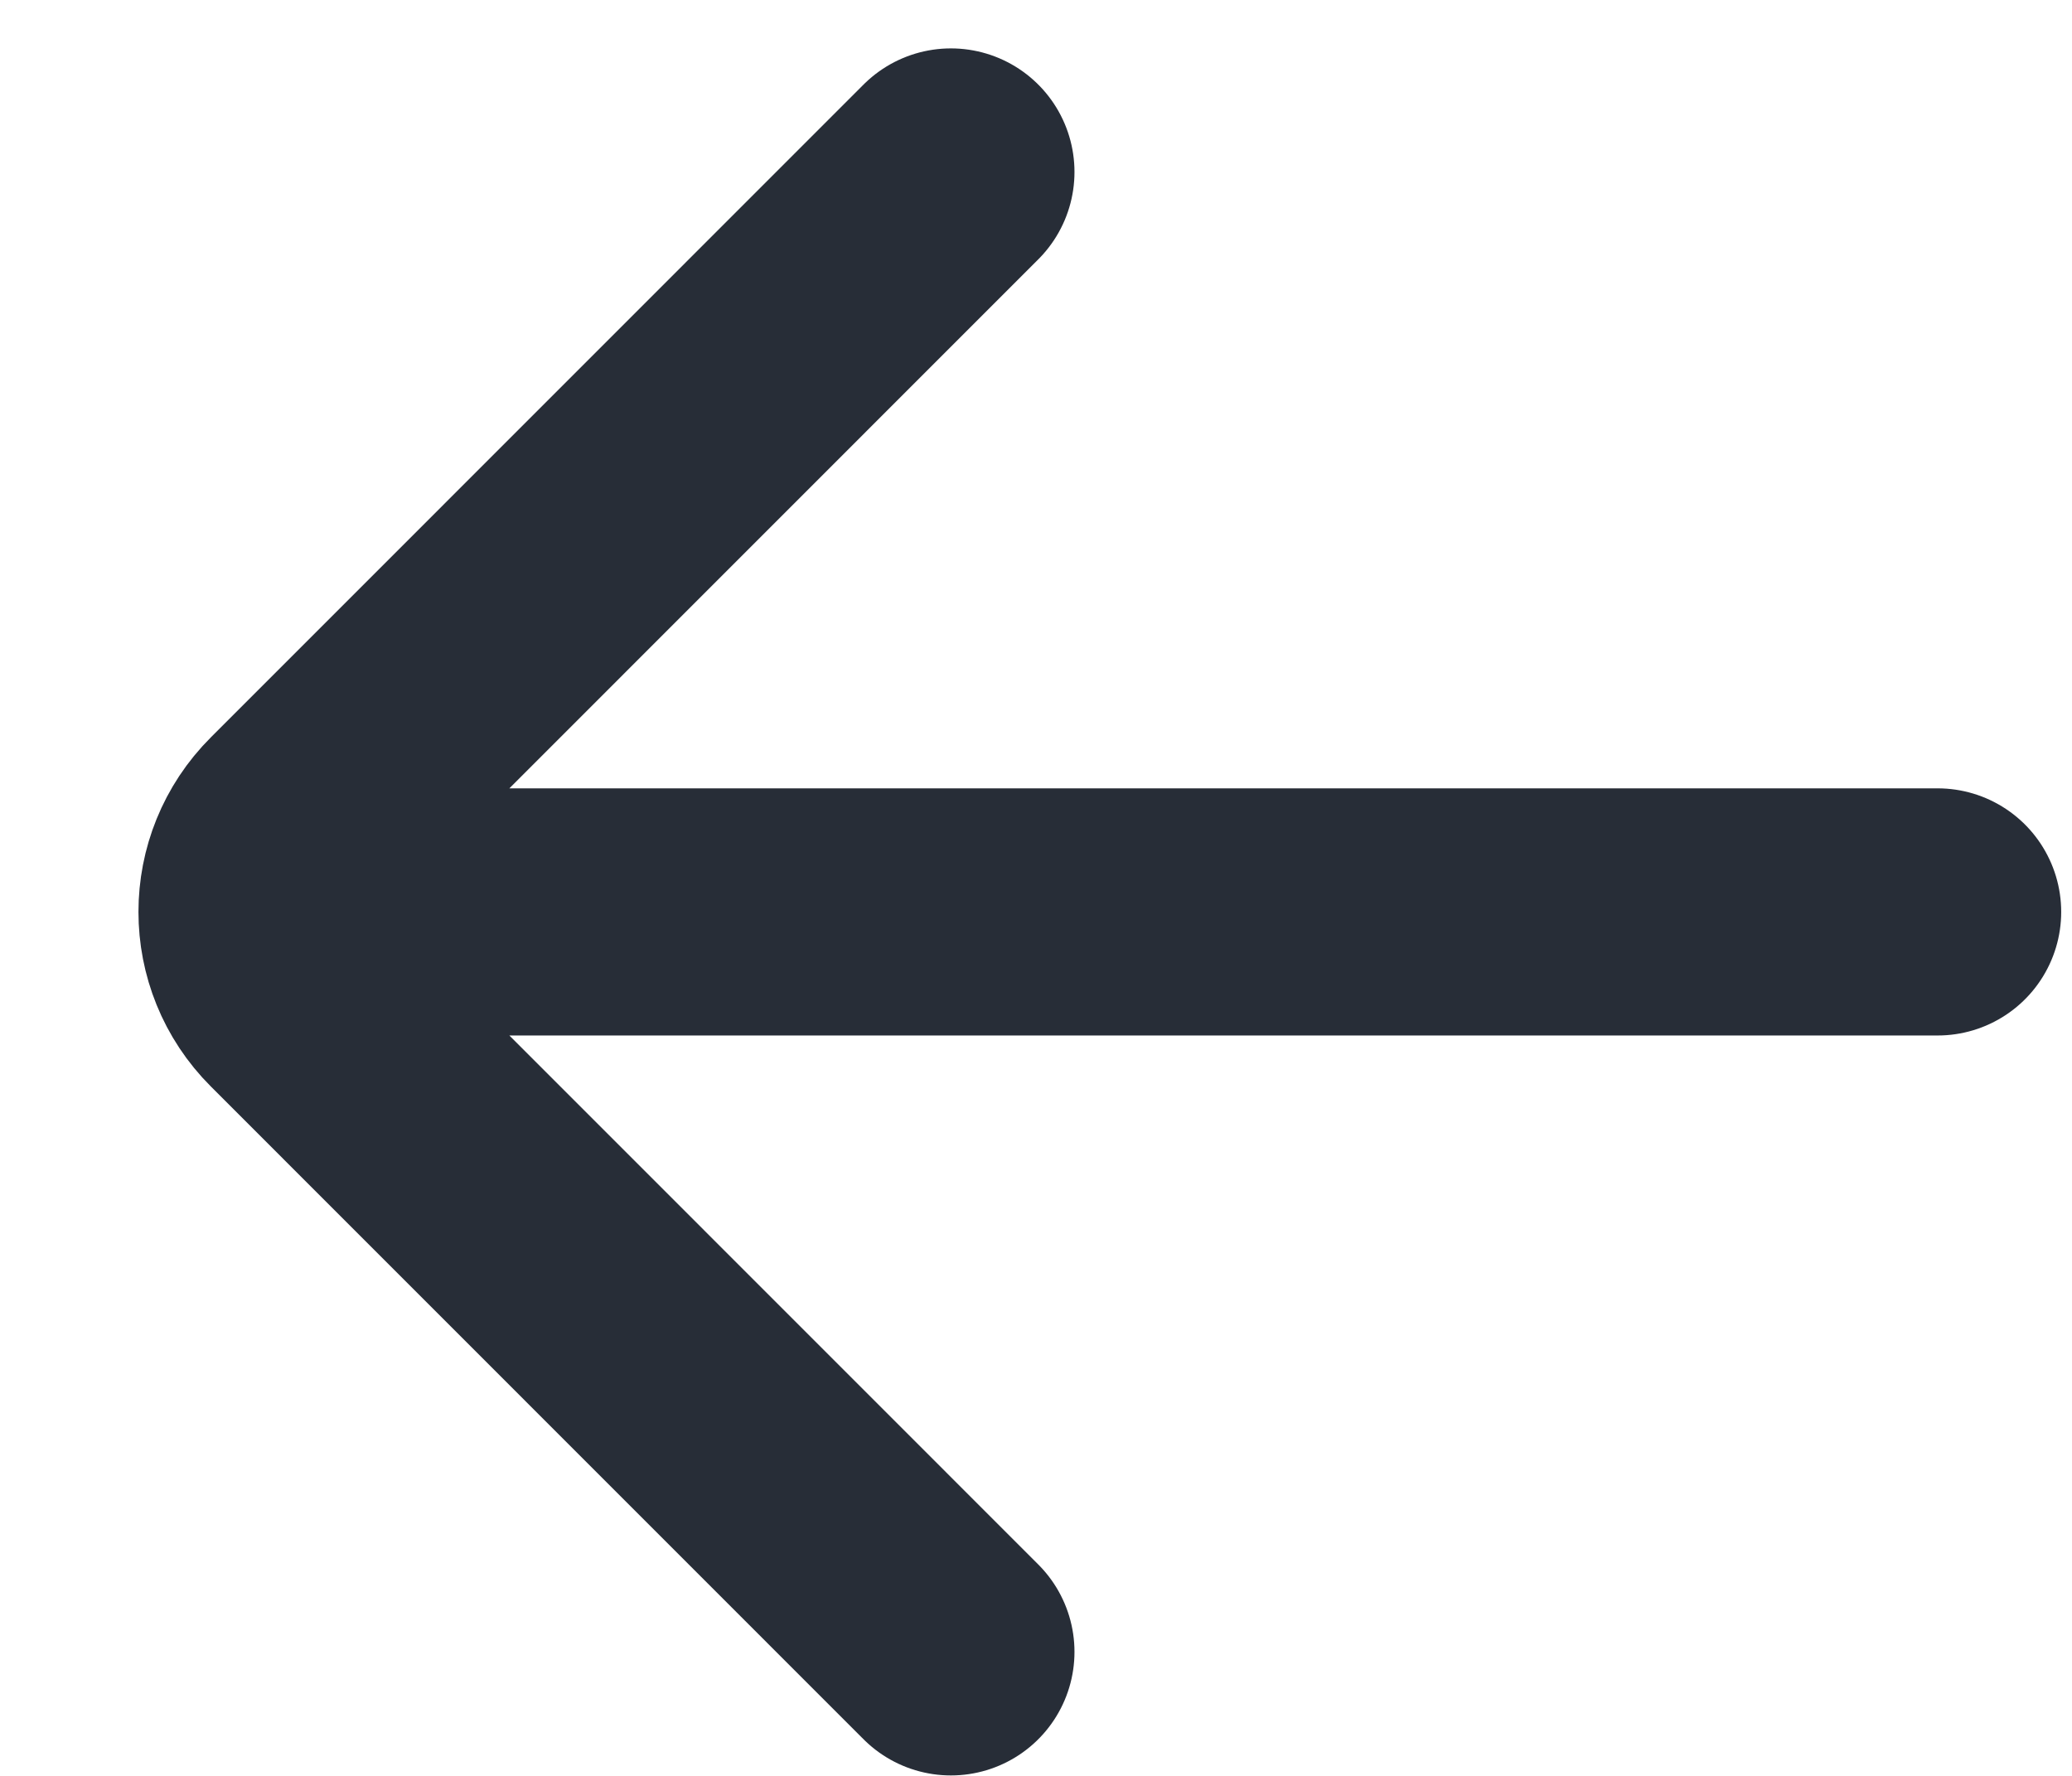
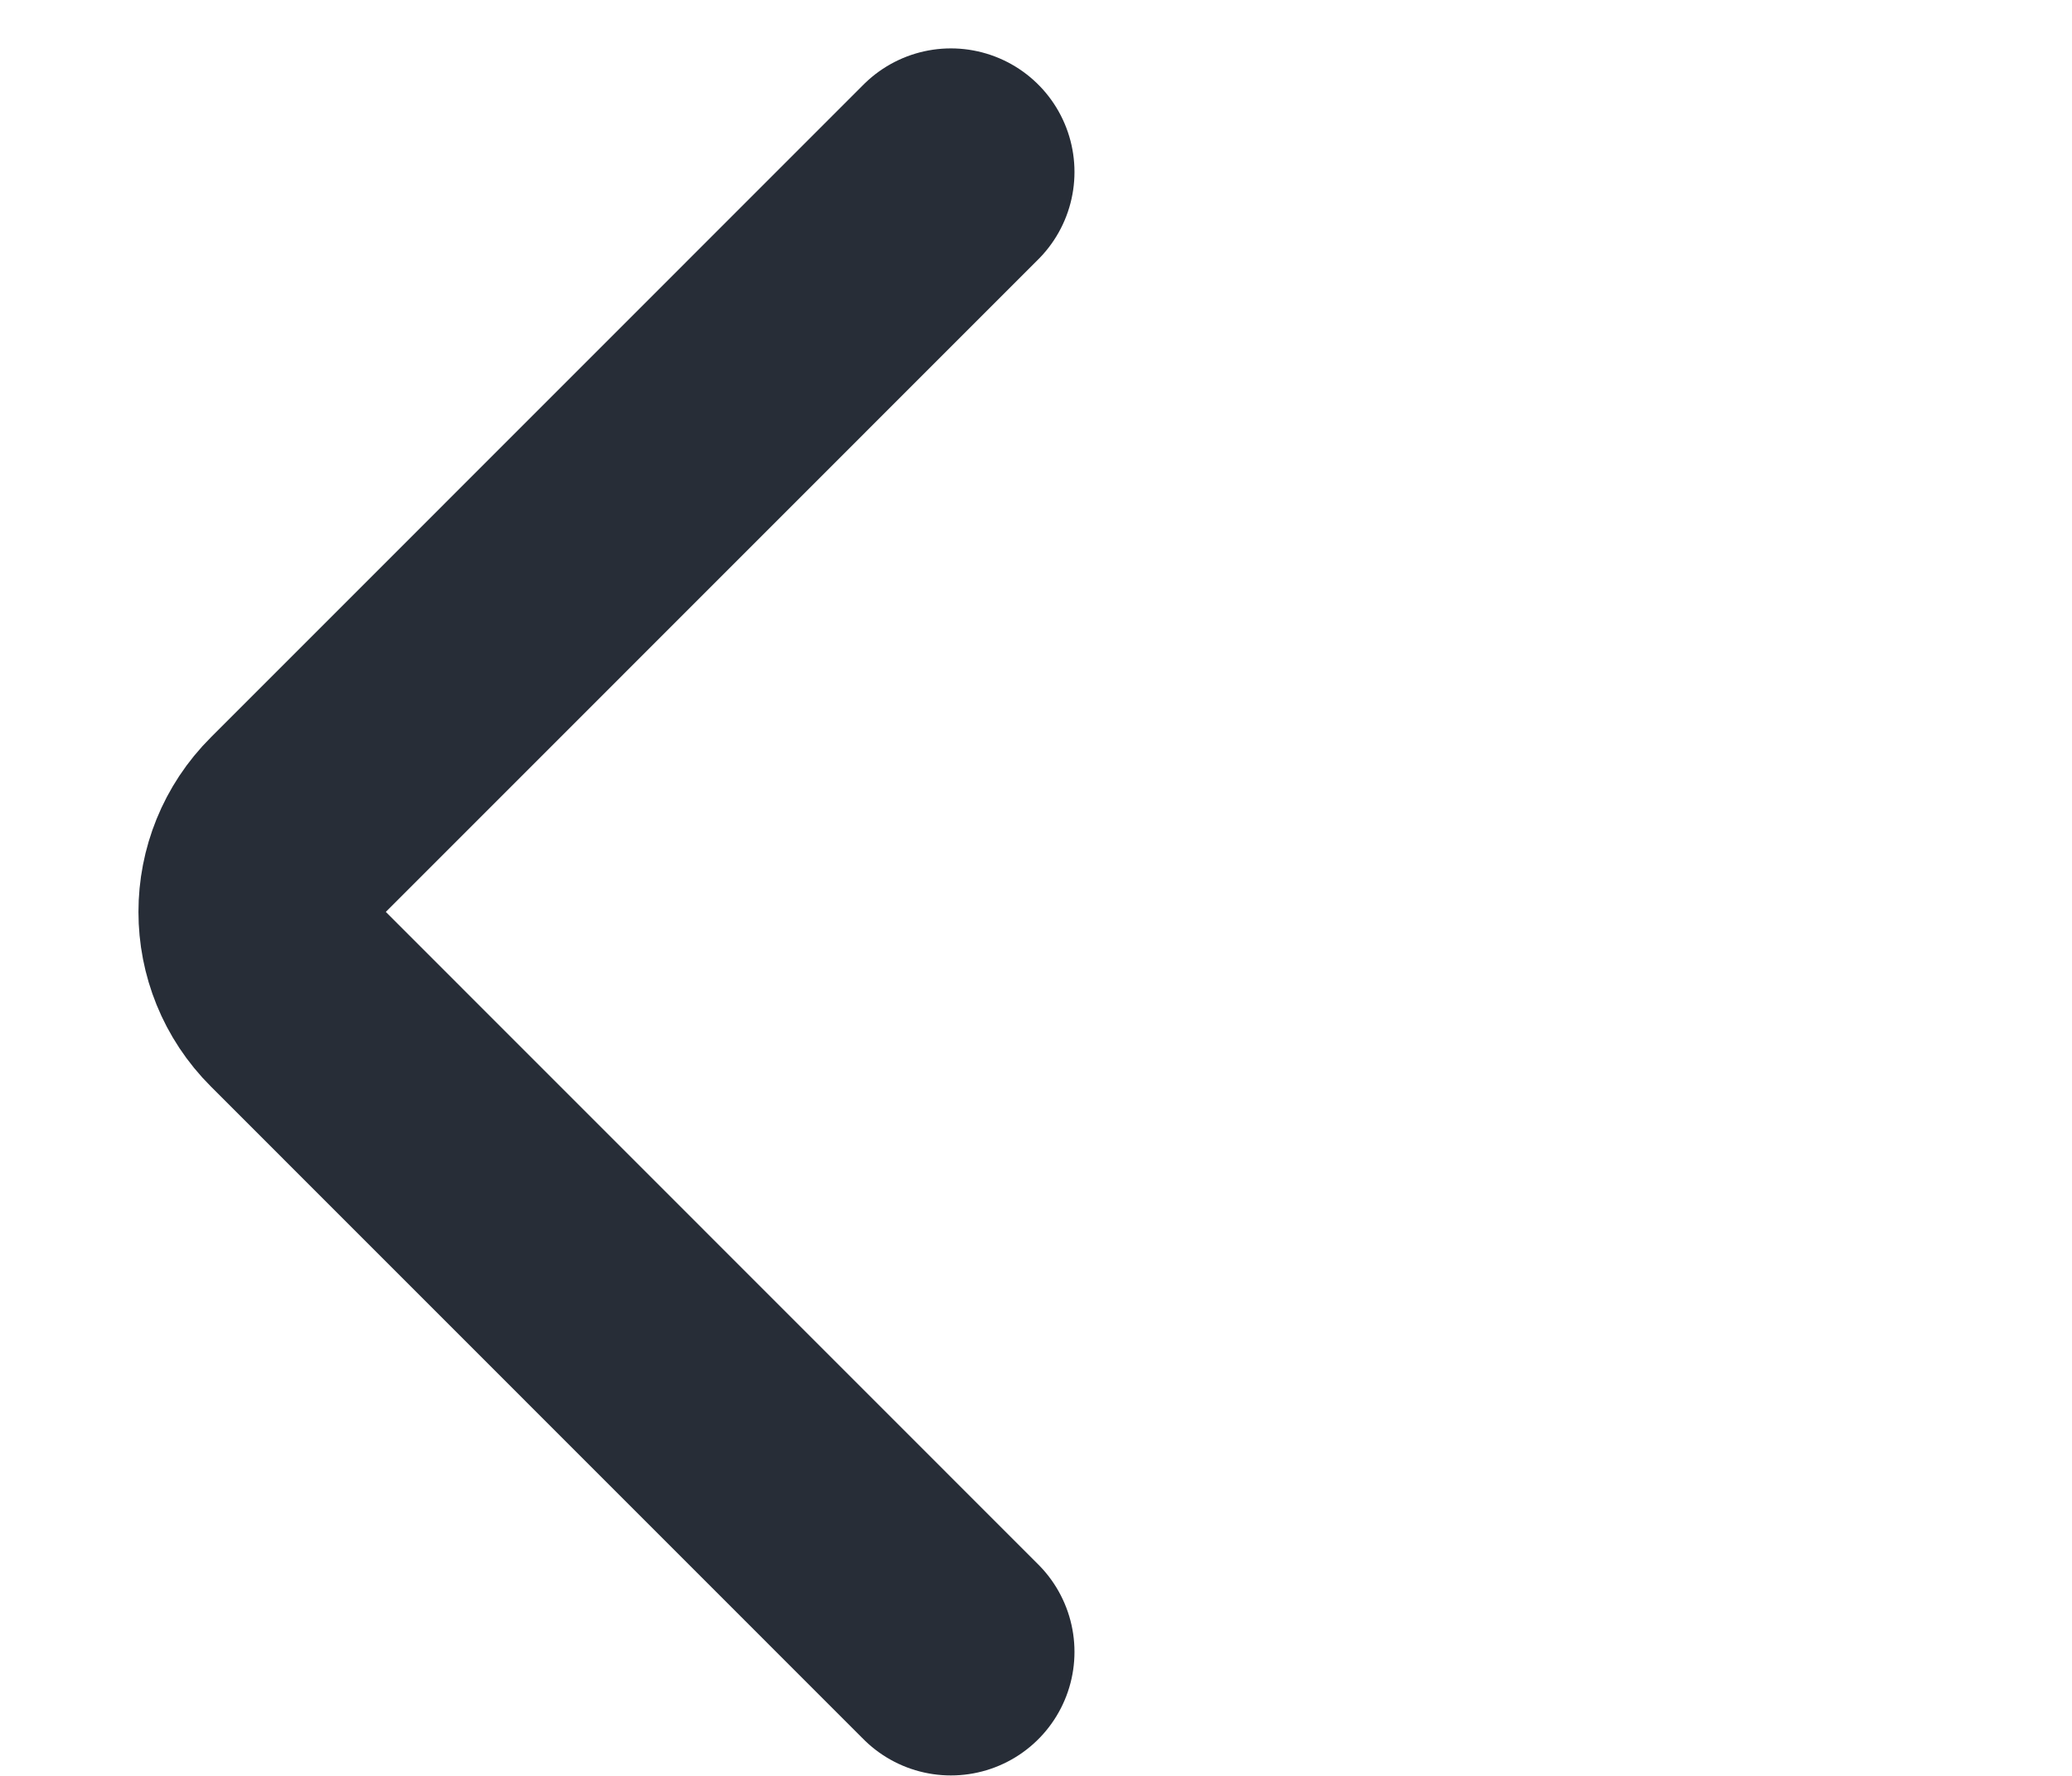
<svg xmlns="http://www.w3.org/2000/svg" width="14" height="12" viewBox="0 0 14 12" fill="none">
-   <path d="M13.092 6.162L2.259 6.162M6.425 11.162L2.015 6.751C1.689 6.426 1.689 5.898 2.015 5.573L6.425 1.162" stroke="#272D37" stroke-width="1.67" stroke-linecap="round" />
+   <path d="M13.092 6.162M6.425 11.162L2.015 6.751C1.689 6.426 1.689 5.898 2.015 5.573L6.425 1.162" stroke="#272D37" stroke-width="1.67" stroke-linecap="round" />
</svg>